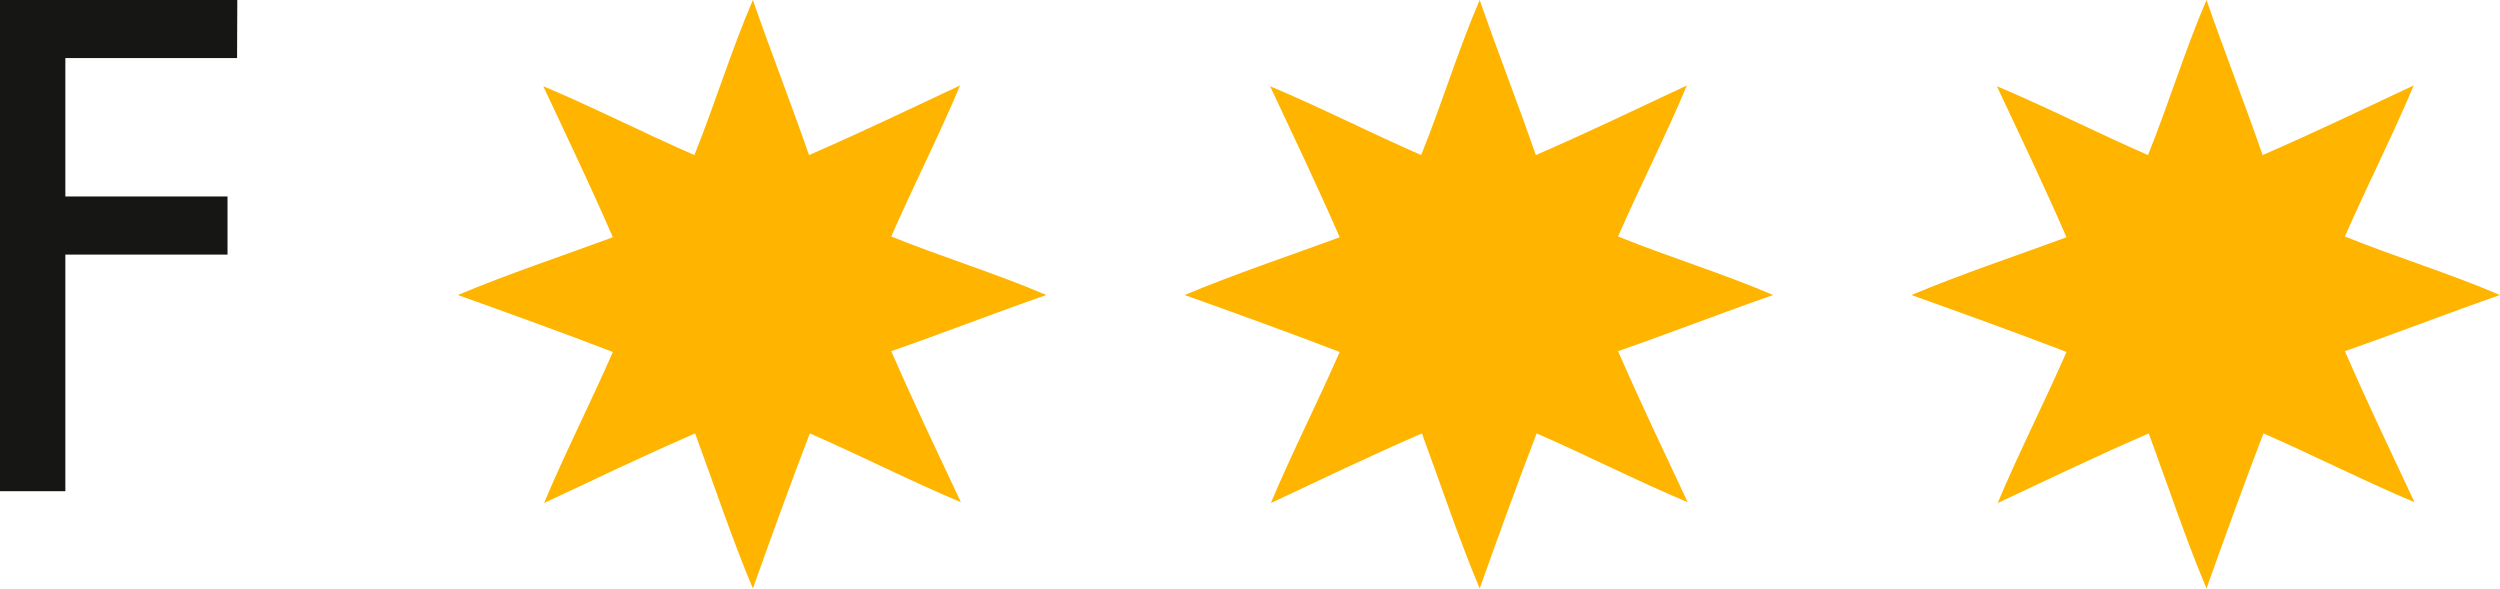
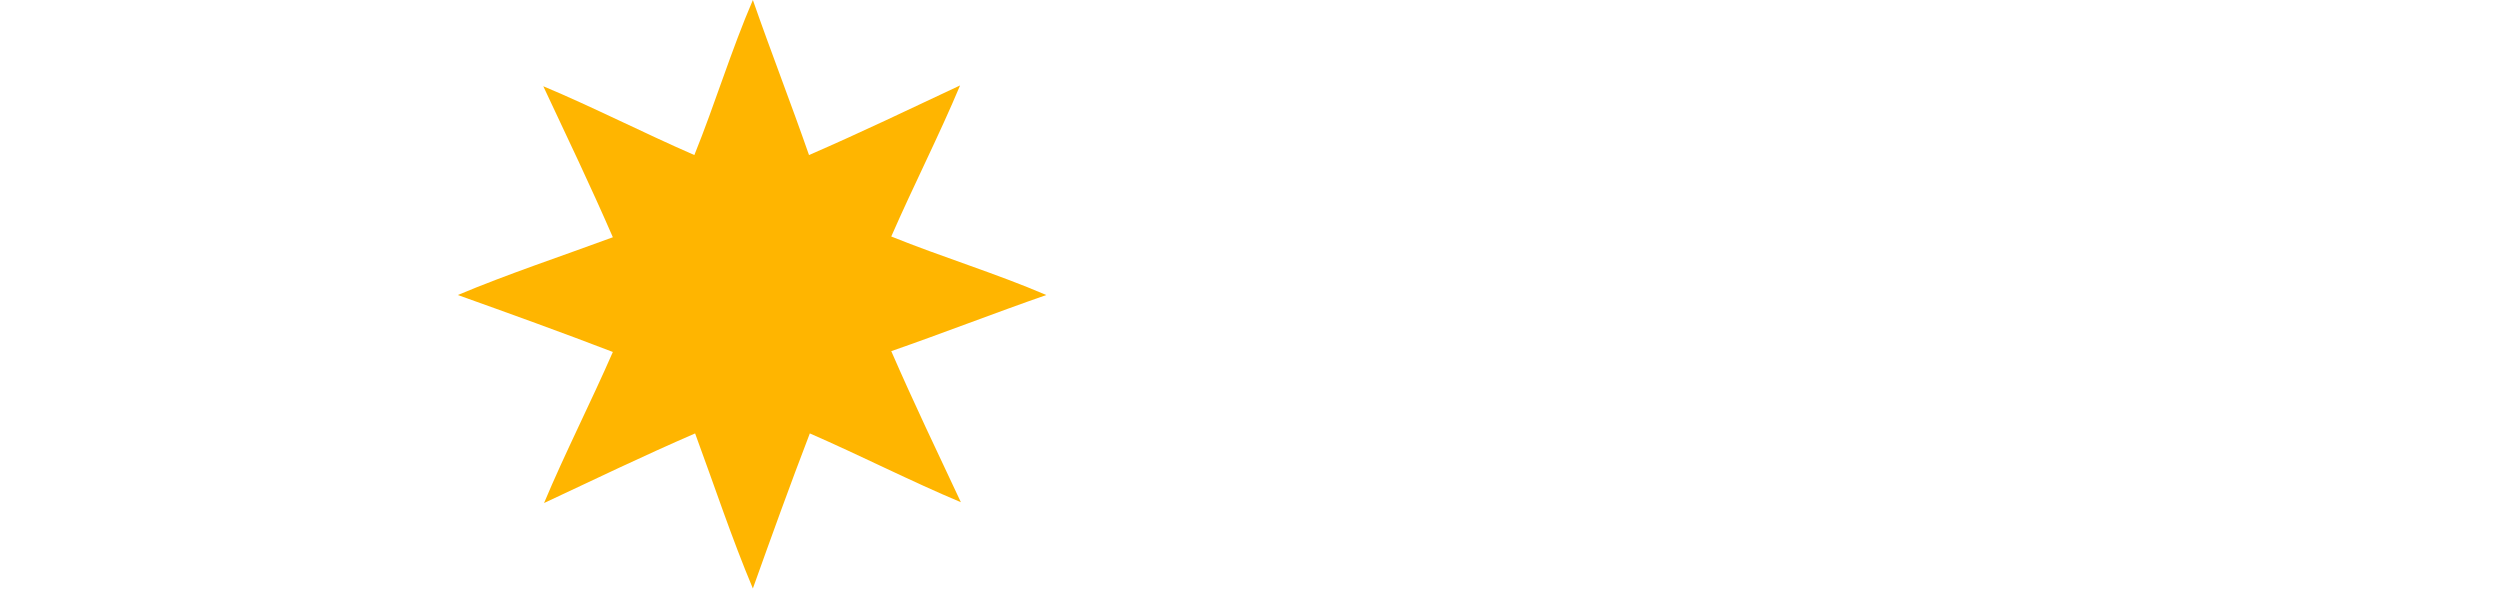
<svg xmlns="http://www.w3.org/2000/svg" width="52.675" height="12.4" viewBox="0 0 52.675 12.4">
  <g id="_3-sterne" data-name="3-sterne" transform="translate(-30.893 -334.66)">
    <g id="Gruppe_229" data-name="Gruppe 229" transform="translate(40.54 334.66)">
      <g id="Gruppe_228" data-name="Gruppe 228" transform="translate(0 0)">
        <path id="Pfad_522" data-name="Pfad 522" d="M166.237,336.477c1.042.436,2.115.985,3.183,1.45.432-1.068.781-2.219,1.233-3.267.383,1.1.8,2.167,1.183,3.267,1.081-.469,2.128-.972,3.183-1.467-.436,1.041-.984,2.116-1.45,3.183,1.068.432,2.218.782,3.267,1.233-1.1.383-2.167.8-3.267,1.183.47,1.08.972,2.128,1.467,3.183-1.041-.436-2.116-.985-3.183-1.45-.413,1.076-.808,2.17-1.2,3.267-.443-1.052-.814-2.175-1.217-3.267-1.081.469-2.128.972-3.183,1.467.436-1.041.984-2.116,1.45-3.183-1.076-.413-2.17-.808-3.267-1.2,1.052-.442,2.175-.814,3.267-1.217C167.234,338.58,166.732,337.532,166.237,336.477Z" transform="translate(-164.437 -334.66)" fill="#ffb500" fill-rule="evenodd" />
      </g>
    </g>
    <g id="Gruppe_231" data-name="Gruppe 231" transform="translate(55.854 334.66)">
      <g id="Gruppe_230" data-name="Gruppe 230" transform="translate(0 0)">
-         <path id="Pfad_523" data-name="Pfad 523" d="M378.237,336.477c1.042.436,2.115.985,3.183,1.45.432-1.068.781-2.219,1.233-3.267.383,1.1.8,2.167,1.183,3.267,1.081-.469,2.128-.972,3.183-1.467-.436,1.041-.984,2.116-1.45,3.183,1.068.432,2.218.782,3.267,1.233-1.1.383-2.167.8-3.267,1.183.47,1.08.972,2.128,1.467,3.183-1.041-.436-2.116-.985-3.183-1.45-.413,1.076-.808,2.17-1.2,3.267-.443-1.052-.814-2.175-1.217-3.267-1.081.469-2.128.972-3.183,1.467.436-1.041.984-2.116,1.45-3.183-1.076-.413-2.17-.808-3.267-1.2,1.052-.442,2.175-.814,3.267-1.217C379.234,338.58,378.732,337.532,378.237,336.477Z" transform="translate(-376.437 -334.66)" fill="#ffb500" fill-rule="evenodd" />
-       </g>
+         </g>
    </g>
    <g id="Gruppe_233" data-name="Gruppe 233" transform="translate(71.168 334.66)">
      <g id="Gruppe_232" data-name="Gruppe 232" transform="translate(0 0)">
-         <path id="Pfad_524" data-name="Pfad 524" d="M590.237,336.477c1.042.436,2.115.985,3.183,1.45.432-1.068.781-2.219,1.233-3.267.383,1.1.8,2.167,1.183,3.267,1.081-.469,2.128-.972,3.183-1.467-.436,1.041-.984,2.116-1.45,3.183,1.068.432,2.218.782,3.267,1.233-1.1.383-2.167.8-3.267,1.183.47,1.08.972,2.128,1.467,3.183-1.041-.436-2.115-.985-3.183-1.45-.413,1.076-.808,2.17-1.2,3.267-.443-1.052-.814-2.175-1.217-3.267-1.081.469-2.128.972-3.183,1.467.436-1.041.984-2.116,1.45-3.183-1.076-.413-2.17-.808-3.267-1.2,1.052-.442,2.175-.814,3.267-1.217C591.234,338.58,590.732,337.532,590.237,336.477Z" transform="translate(-588.437 -334.66)" fill="#ffb500" fill-rule="evenodd" />
-       </g>
+         </g>
    </g>
    <g id="Gruppe_234" data-name="Gruppe 234" transform="translate(30.893 334.66)">
-       <path id="Pfad_525" data-name="Pfad 525" d="M35.888,335.884H32.27V338.8h3.417v1.224H32.27v4.986H30.893V334.66h5Z" transform="translate(-30.893 -334.66)" fill="#161615" />
-     </g>
+       </g>
  </g>
</svg>